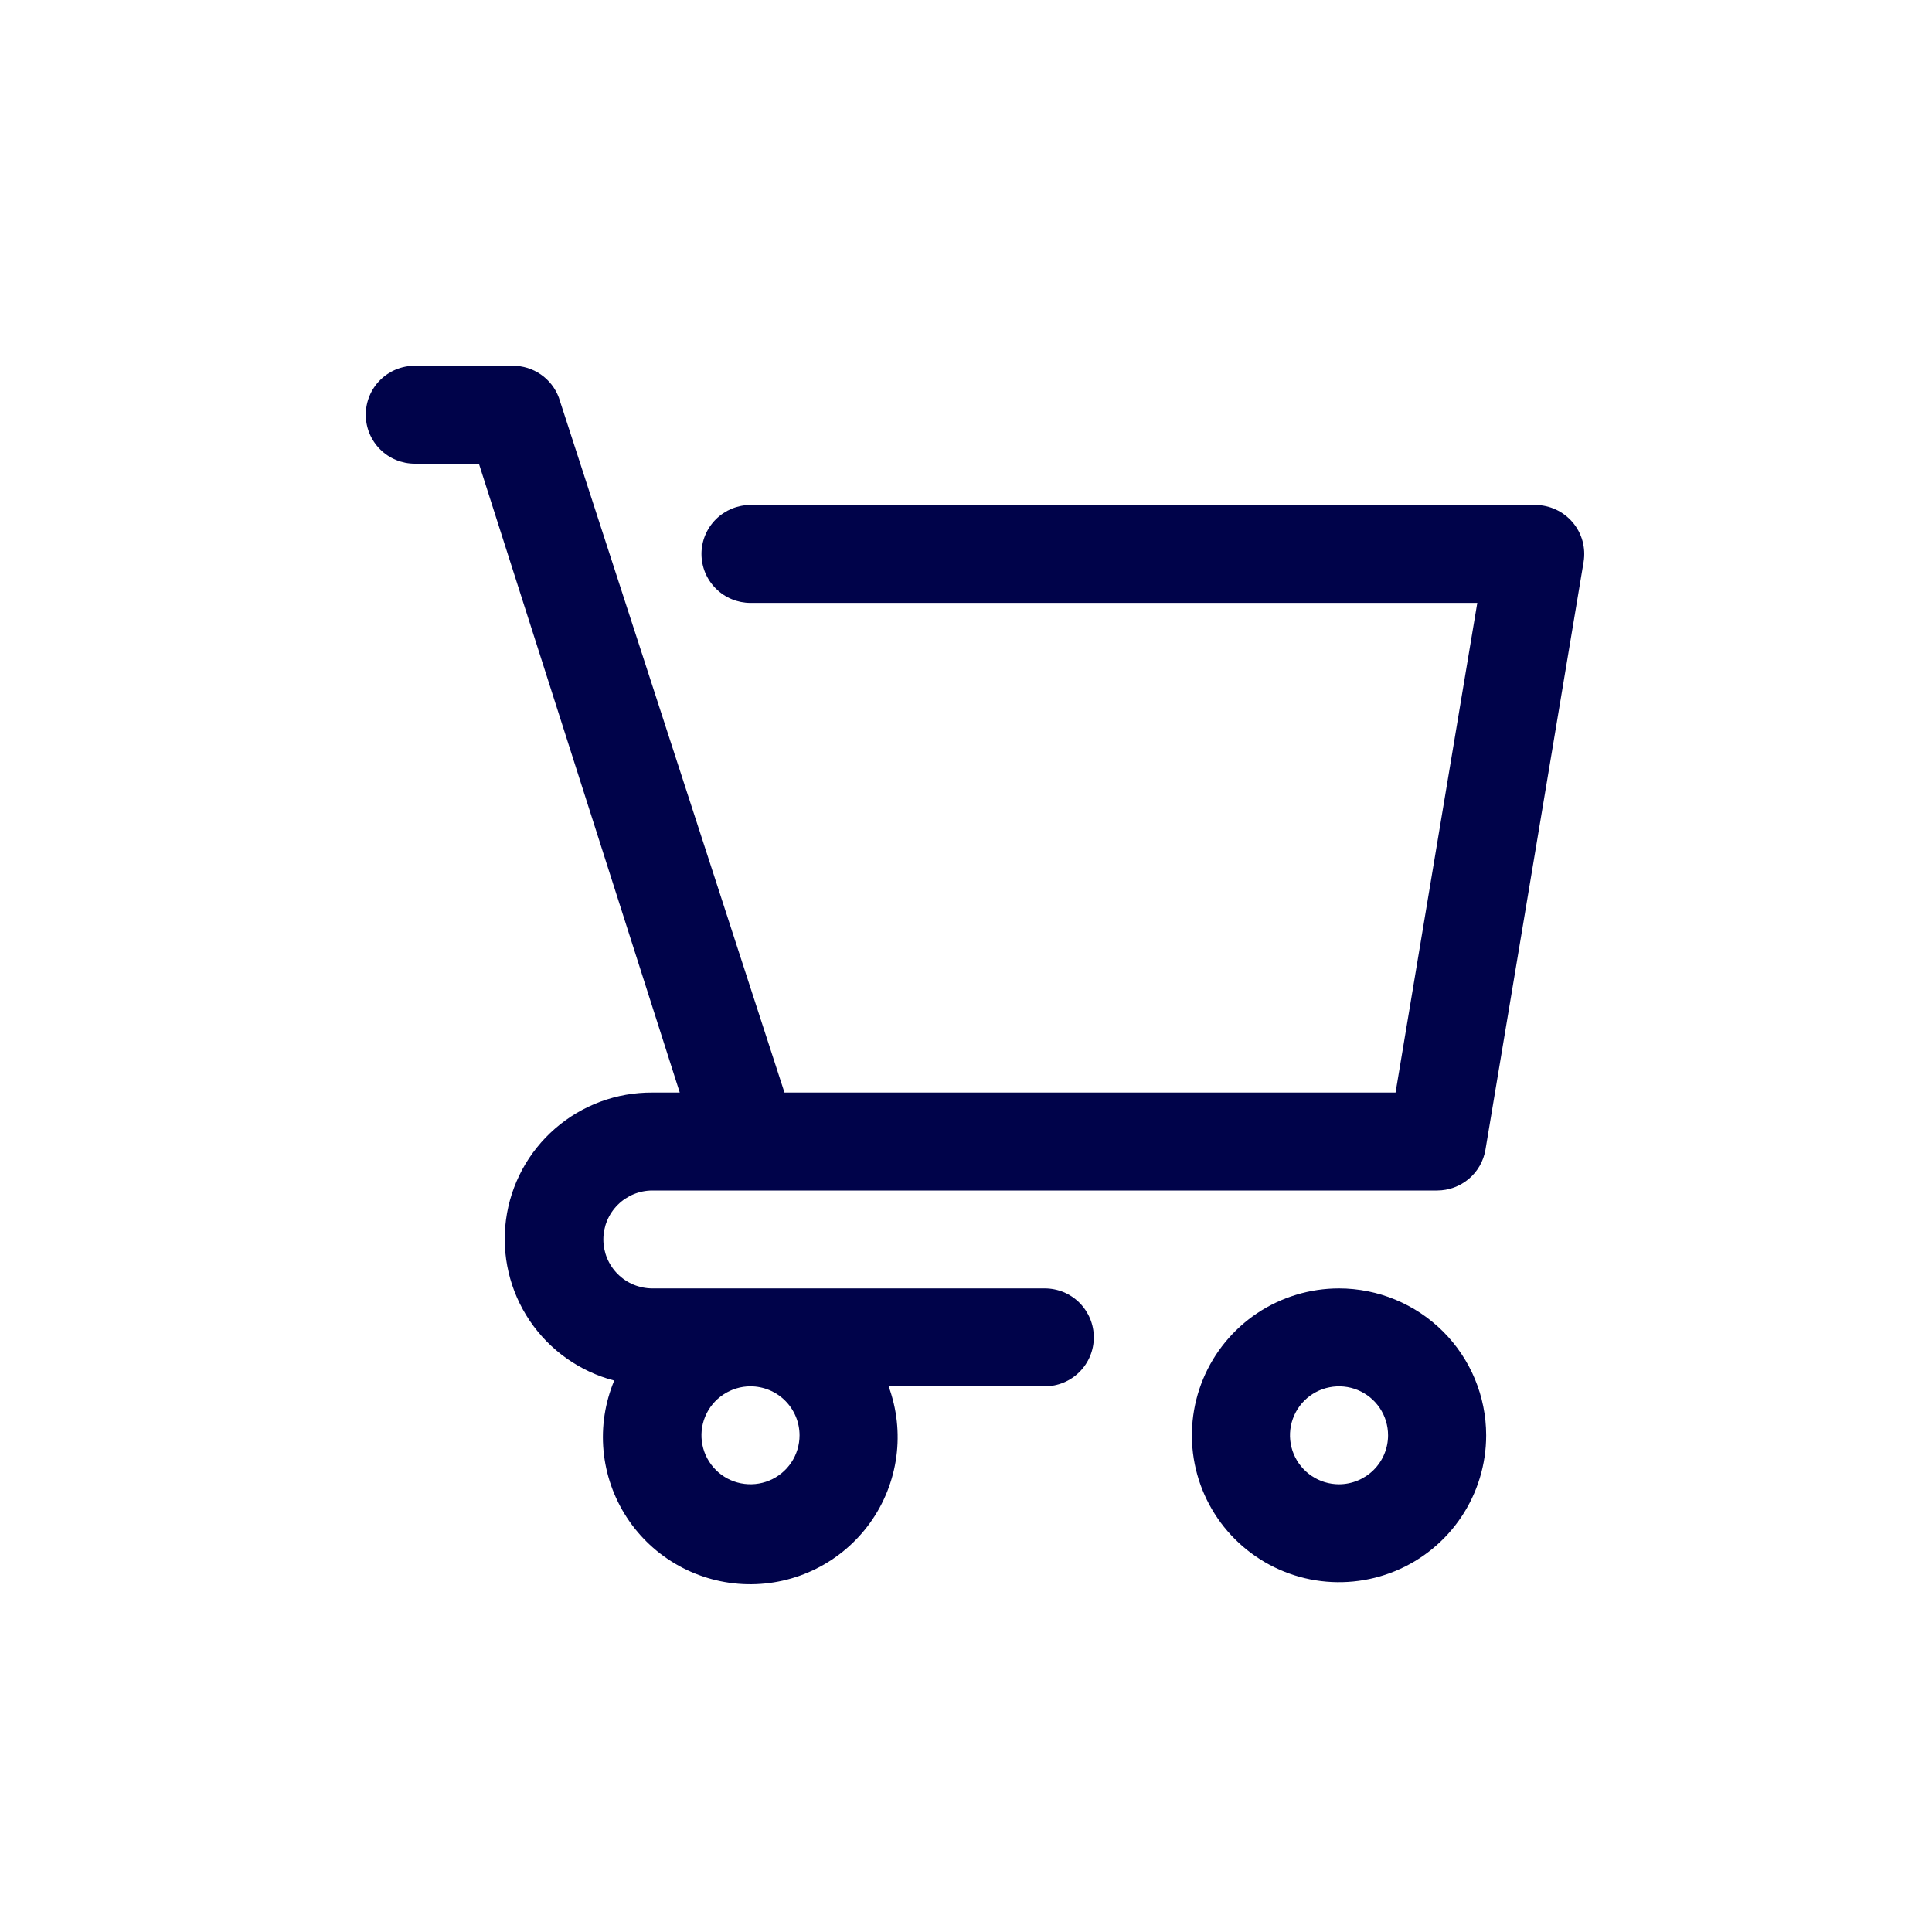
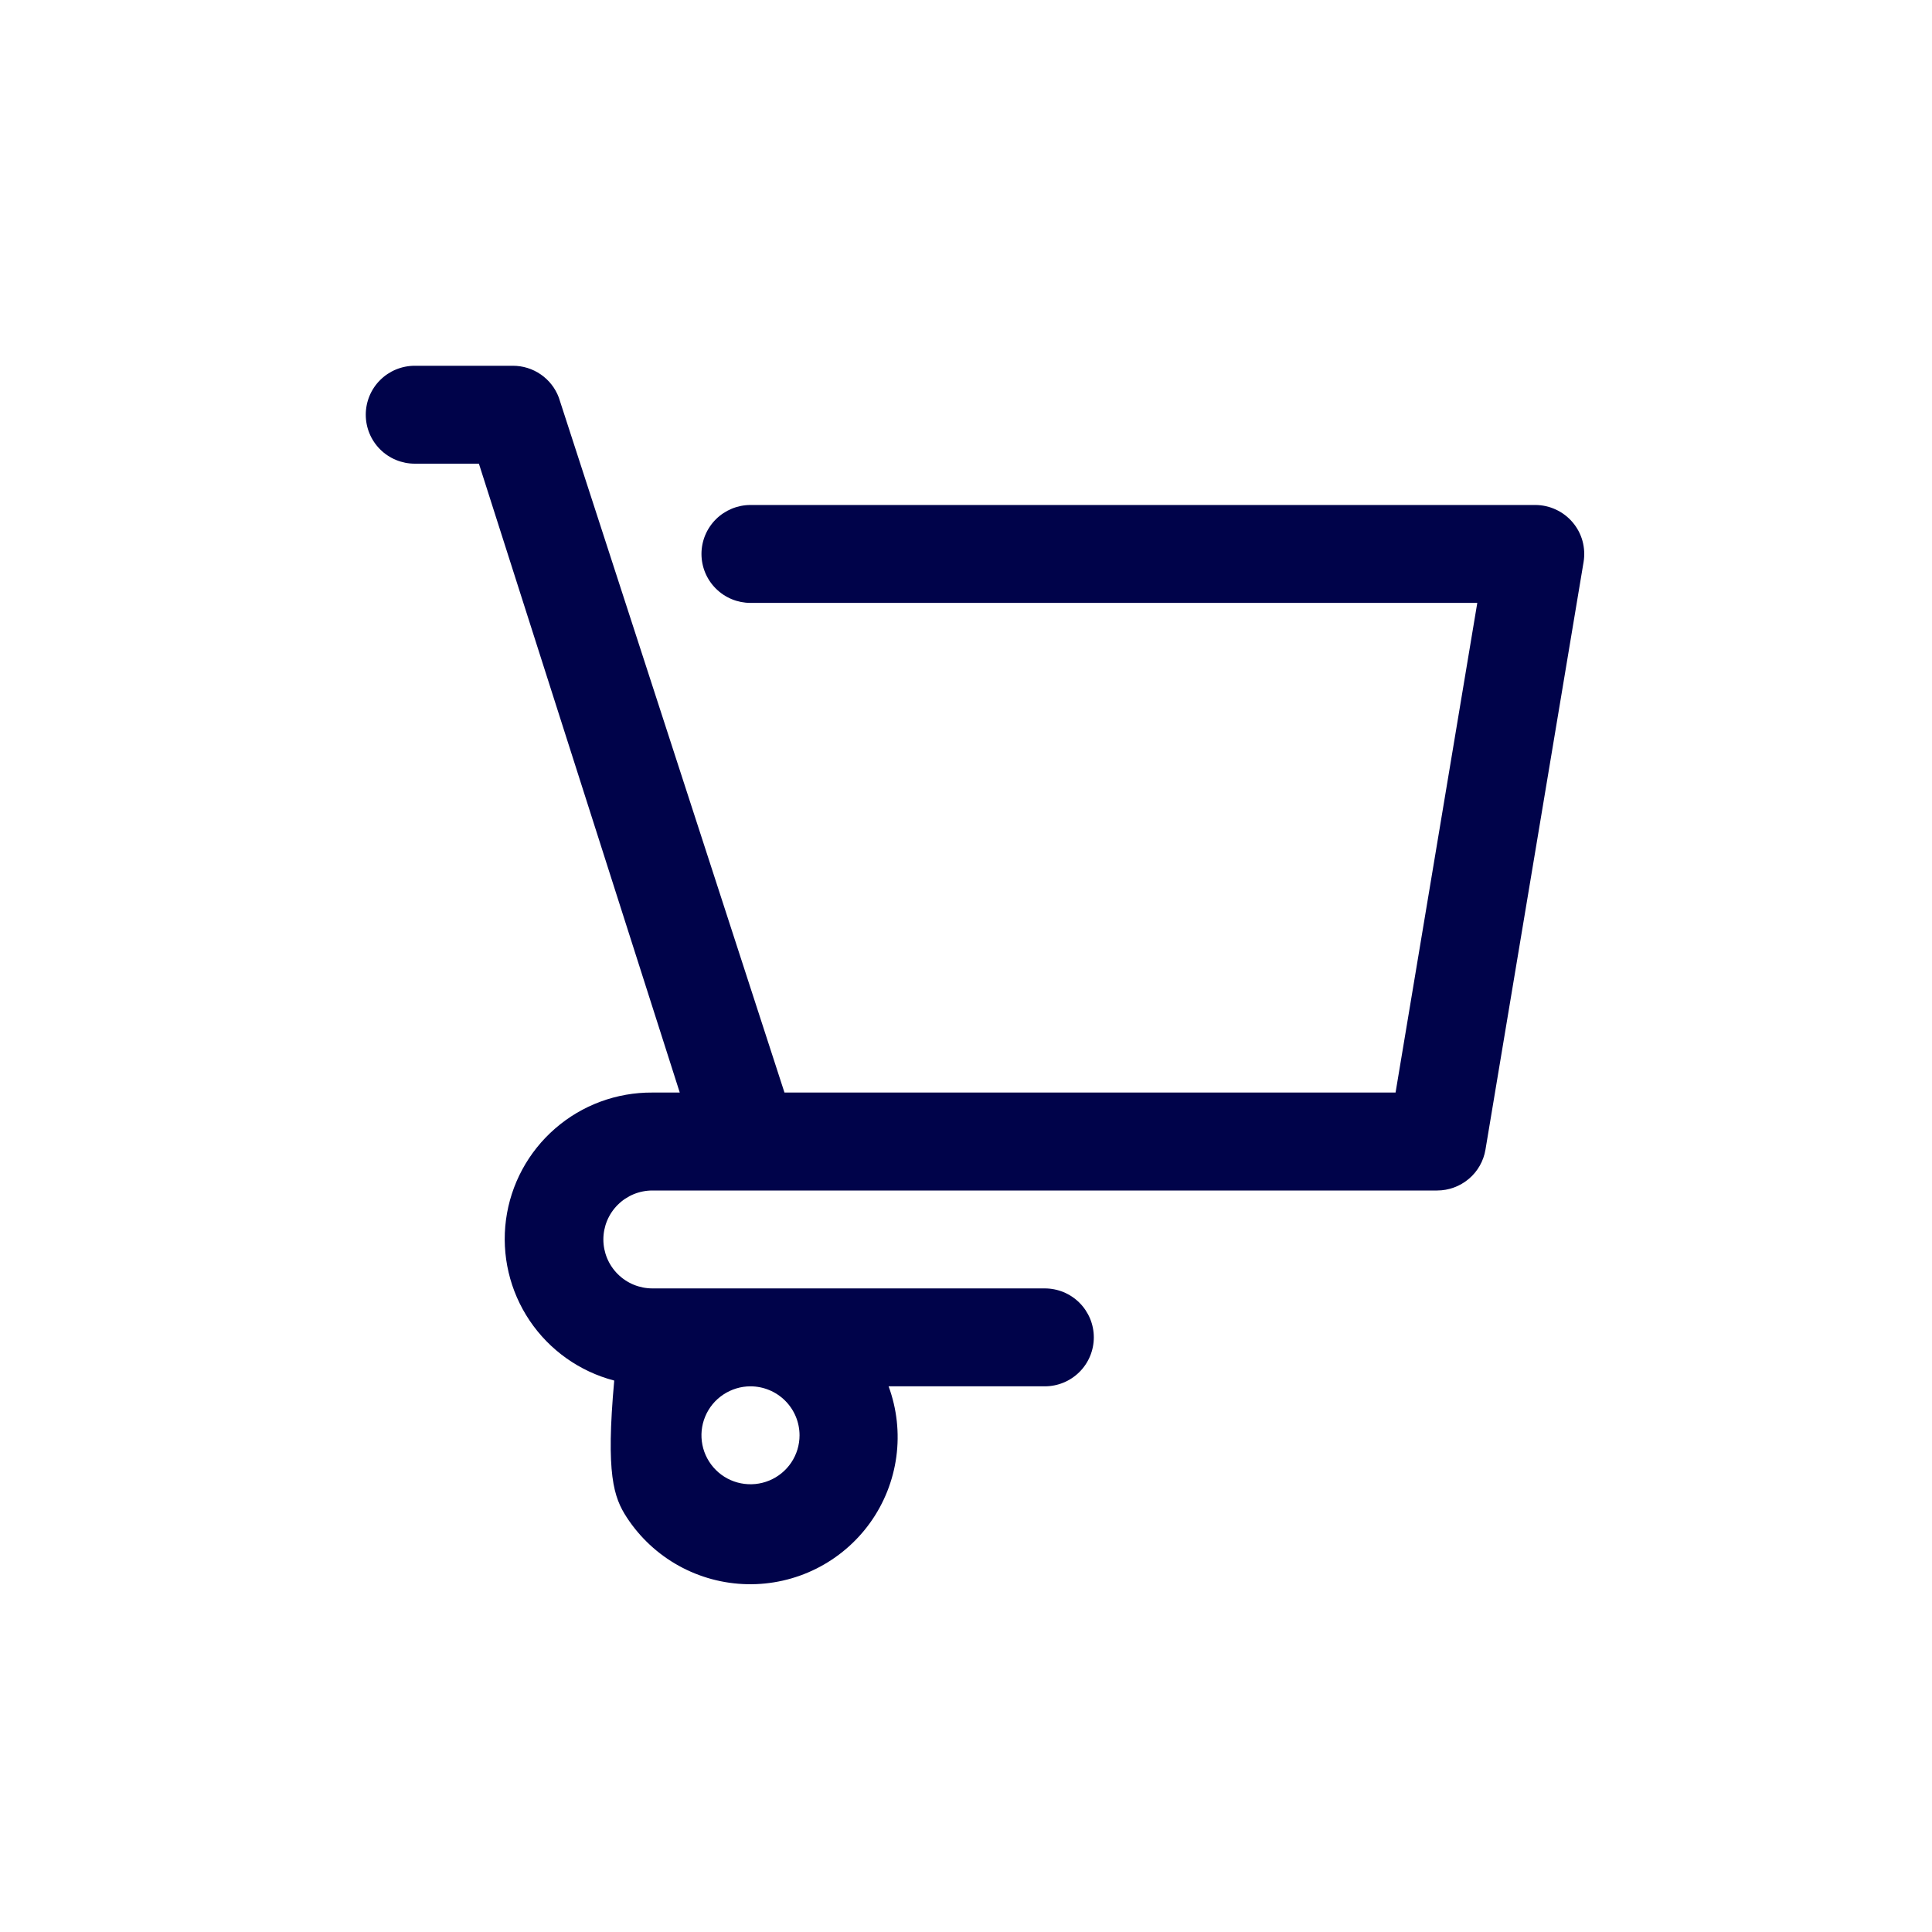
<svg xmlns="http://www.w3.org/2000/svg" width="50" height="50" viewBox="0 0 50 50" fill="none">
-   <path d="M34.654 33.344C33.901 33.344 33.165 33.567 32.538 33.984C31.912 34.402 31.424 34.996 31.136 35.691C30.848 36.385 30.772 37.15 30.919 37.887C31.066 38.624 31.429 39.302 31.961 39.833C32.494 40.365 33.172 40.727 33.911 40.874C34.65 41.02 35.415 40.945 36.111 40.657C36.807 40.37 37.401 39.883 37.82 39.257C38.238 38.632 38.462 37.897 38.462 37.145C38.461 36.137 38.059 35.171 37.345 34.458C36.631 33.746 35.663 33.345 34.654 33.344ZM34.654 38.413C34.403 38.413 34.157 38.338 33.949 38.199C33.74 38.06 33.577 37.862 33.481 37.63C33.385 37.399 33.36 37.144 33.409 36.898C33.458 36.652 33.579 36.426 33.756 36.249C33.934 36.072 34.16 35.951 34.406 35.903C34.653 35.854 34.908 35.879 35.14 35.975C35.371 36.071 35.57 36.233 35.709 36.441C35.849 36.65 35.923 36.895 35.923 37.145C35.923 37.481 35.789 37.803 35.551 38.041C35.313 38.278 34.99 38.412 34.654 38.413Z" fill="#00034A" />
-   <path d="M27.038 33.344H16.885C16.548 33.344 16.225 33.211 15.987 32.973C15.749 32.735 15.615 32.413 15.615 32.077C15.615 31.741 15.749 31.418 15.987 31.181C16.225 30.943 16.548 30.81 16.885 30.81H37.192C37.493 30.81 37.783 30.703 38.013 30.509C38.242 30.316 38.395 30.047 38.444 29.751L40.983 14.545C41.013 14.363 41.003 14.177 40.955 14C40.906 13.822 40.819 13.658 40.699 13.517C40.58 13.377 40.432 13.264 40.265 13.187C40.097 13.109 39.915 13.069 39.731 13.069H19.423C19.087 13.069 18.764 13.203 18.526 13.44C18.288 13.678 18.154 14 18.154 14.336C18.154 14.672 18.288 14.995 18.526 15.232C18.764 15.47 19.087 15.603 19.423 15.603H38.232L36.117 28.275H20.302L14.462 10.288C14.371 10.046 14.209 9.838 13.996 9.691C13.784 9.544 13.532 9.466 13.273 9.466H10.735C10.398 9.466 10.075 9.599 9.837 9.837C9.599 10.074 9.466 10.397 9.466 10.733C9.466 11.069 9.599 11.391 9.837 11.629C10.075 11.867 10.398 12 10.735 12H12.394L17.592 28.275H16.885C15.96 28.269 15.064 28.599 14.367 29.206C13.669 29.812 13.217 30.651 13.095 31.567C12.974 32.482 13.191 33.41 13.707 34.177C14.223 34.943 15.001 35.495 15.896 35.729C15.657 36.302 15.562 36.923 15.619 37.541C15.676 38.158 15.883 38.752 16.222 39.272C16.561 39.791 17.022 40.22 17.565 40.521C18.108 40.822 18.716 40.986 19.337 40.999C19.958 41.012 20.572 40.874 21.127 40.596C21.682 40.318 22.161 39.909 22.522 39.404C22.882 38.9 23.114 38.315 23.197 37.7C23.28 37.086 23.211 36.46 22.997 35.878H27.038C27.375 35.878 27.698 35.745 27.936 35.507C28.174 35.27 28.308 34.947 28.308 34.611C28.308 34.275 28.174 33.953 27.936 33.715C27.698 33.477 27.375 33.344 27.038 33.344ZM20.692 37.146C20.692 37.396 20.618 37.641 20.478 37.85C20.339 38.058 20.141 38.22 19.909 38.316C19.677 38.412 19.422 38.437 19.175 38.388C18.929 38.34 18.703 38.219 18.526 38.042C18.348 37.864 18.227 37.639 18.178 37.393C18.129 37.147 18.154 36.892 18.25 36.661C18.346 36.429 18.509 36.231 18.718 36.092C18.927 35.953 19.172 35.878 19.423 35.878C19.76 35.879 20.082 36.013 20.32 36.25C20.558 36.488 20.692 36.81 20.692 37.146Z" fill="#00034A" />
+   <path d="M27.038 33.344H16.885C16.548 33.344 16.225 33.211 15.987 32.973C15.749 32.735 15.615 32.413 15.615 32.077C15.615 31.741 15.749 31.418 15.987 31.181C16.225 30.943 16.548 30.81 16.885 30.81H37.192C37.493 30.81 37.783 30.703 38.013 30.509C38.242 30.316 38.395 30.047 38.444 29.751L40.983 14.545C41.013 14.363 41.003 14.177 40.955 14C40.906 13.822 40.819 13.658 40.699 13.517C40.58 13.377 40.432 13.264 40.265 13.187C40.097 13.109 39.915 13.069 39.731 13.069H19.423C19.087 13.069 18.764 13.203 18.526 13.44C18.288 13.678 18.154 14 18.154 14.336C18.154 14.672 18.288 14.995 18.526 15.232C18.764 15.47 19.087 15.603 19.423 15.603H38.232L36.117 28.275H20.302L14.462 10.288C14.371 10.046 14.209 9.838 13.996 9.691C13.784 9.544 13.532 9.466 13.273 9.466H10.735C10.398 9.466 10.075 9.599 9.837 9.837C9.599 10.074 9.466 10.397 9.466 10.733C9.466 11.069 9.599 11.391 9.837 11.629C10.075 11.867 10.398 12 10.735 12H12.394L17.592 28.275H16.885C15.96 28.269 15.064 28.599 14.367 29.206C13.669 29.812 13.217 30.651 13.095 31.567C12.974 32.482 13.191 33.41 13.707 34.177C14.223 34.943 15.001 35.495 15.896 35.729C15.676 38.158 15.883 38.752 16.222 39.272C16.561 39.791 17.022 40.22 17.565 40.521C18.108 40.822 18.716 40.986 19.337 40.999C19.958 41.012 20.572 40.874 21.127 40.596C21.682 40.318 22.161 39.909 22.522 39.404C22.882 38.9 23.114 38.315 23.197 37.7C23.28 37.086 23.211 36.46 22.997 35.878H27.038C27.375 35.878 27.698 35.745 27.936 35.507C28.174 35.27 28.308 34.947 28.308 34.611C28.308 34.275 28.174 33.953 27.936 33.715C27.698 33.477 27.375 33.344 27.038 33.344ZM20.692 37.146C20.692 37.396 20.618 37.641 20.478 37.85C20.339 38.058 20.141 38.22 19.909 38.316C19.677 38.412 19.422 38.437 19.175 38.388C18.929 38.34 18.703 38.219 18.526 38.042C18.348 37.864 18.227 37.639 18.178 37.393C18.129 37.147 18.154 36.892 18.25 36.661C18.346 36.429 18.509 36.231 18.718 36.092C18.927 35.953 19.172 35.878 19.423 35.878C19.76 35.879 20.082 36.013 20.32 36.25C20.558 36.488 20.692 36.81 20.692 37.146Z" fill="#00034A" />
</svg>